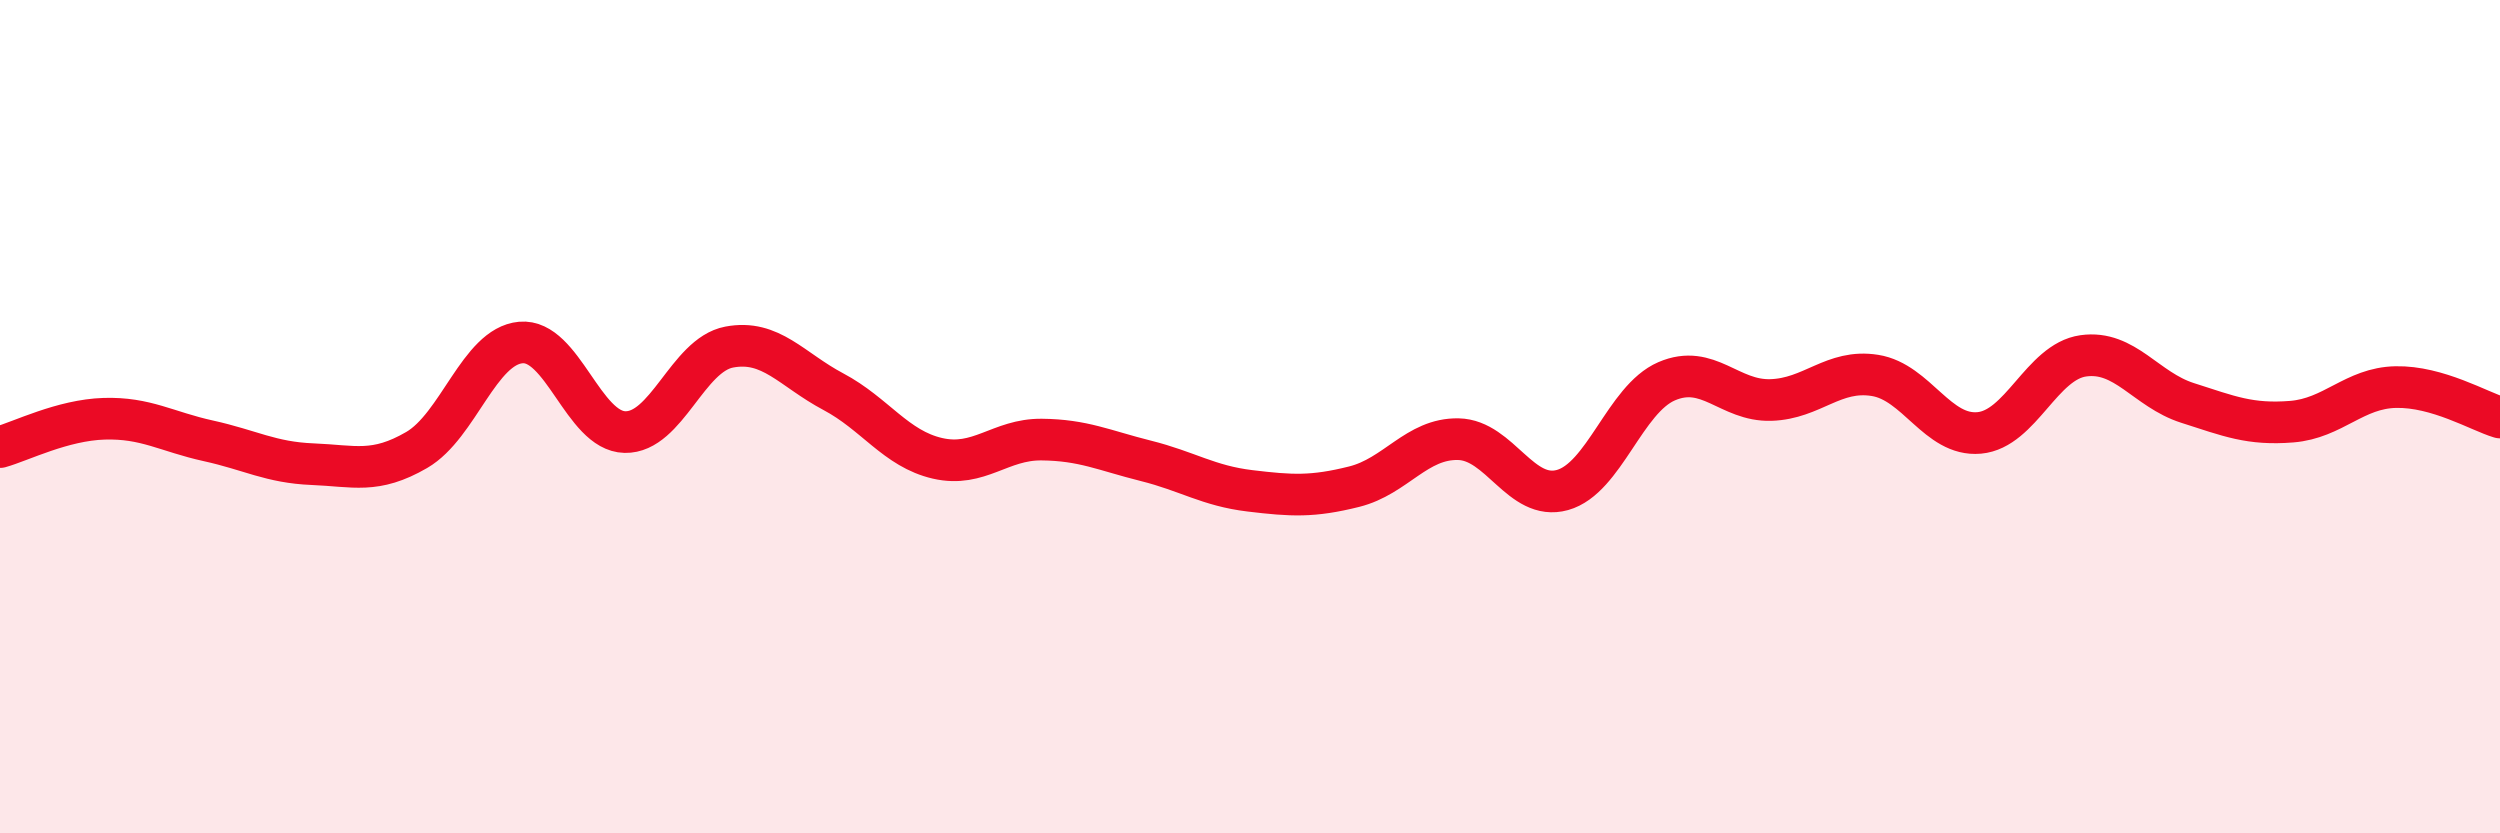
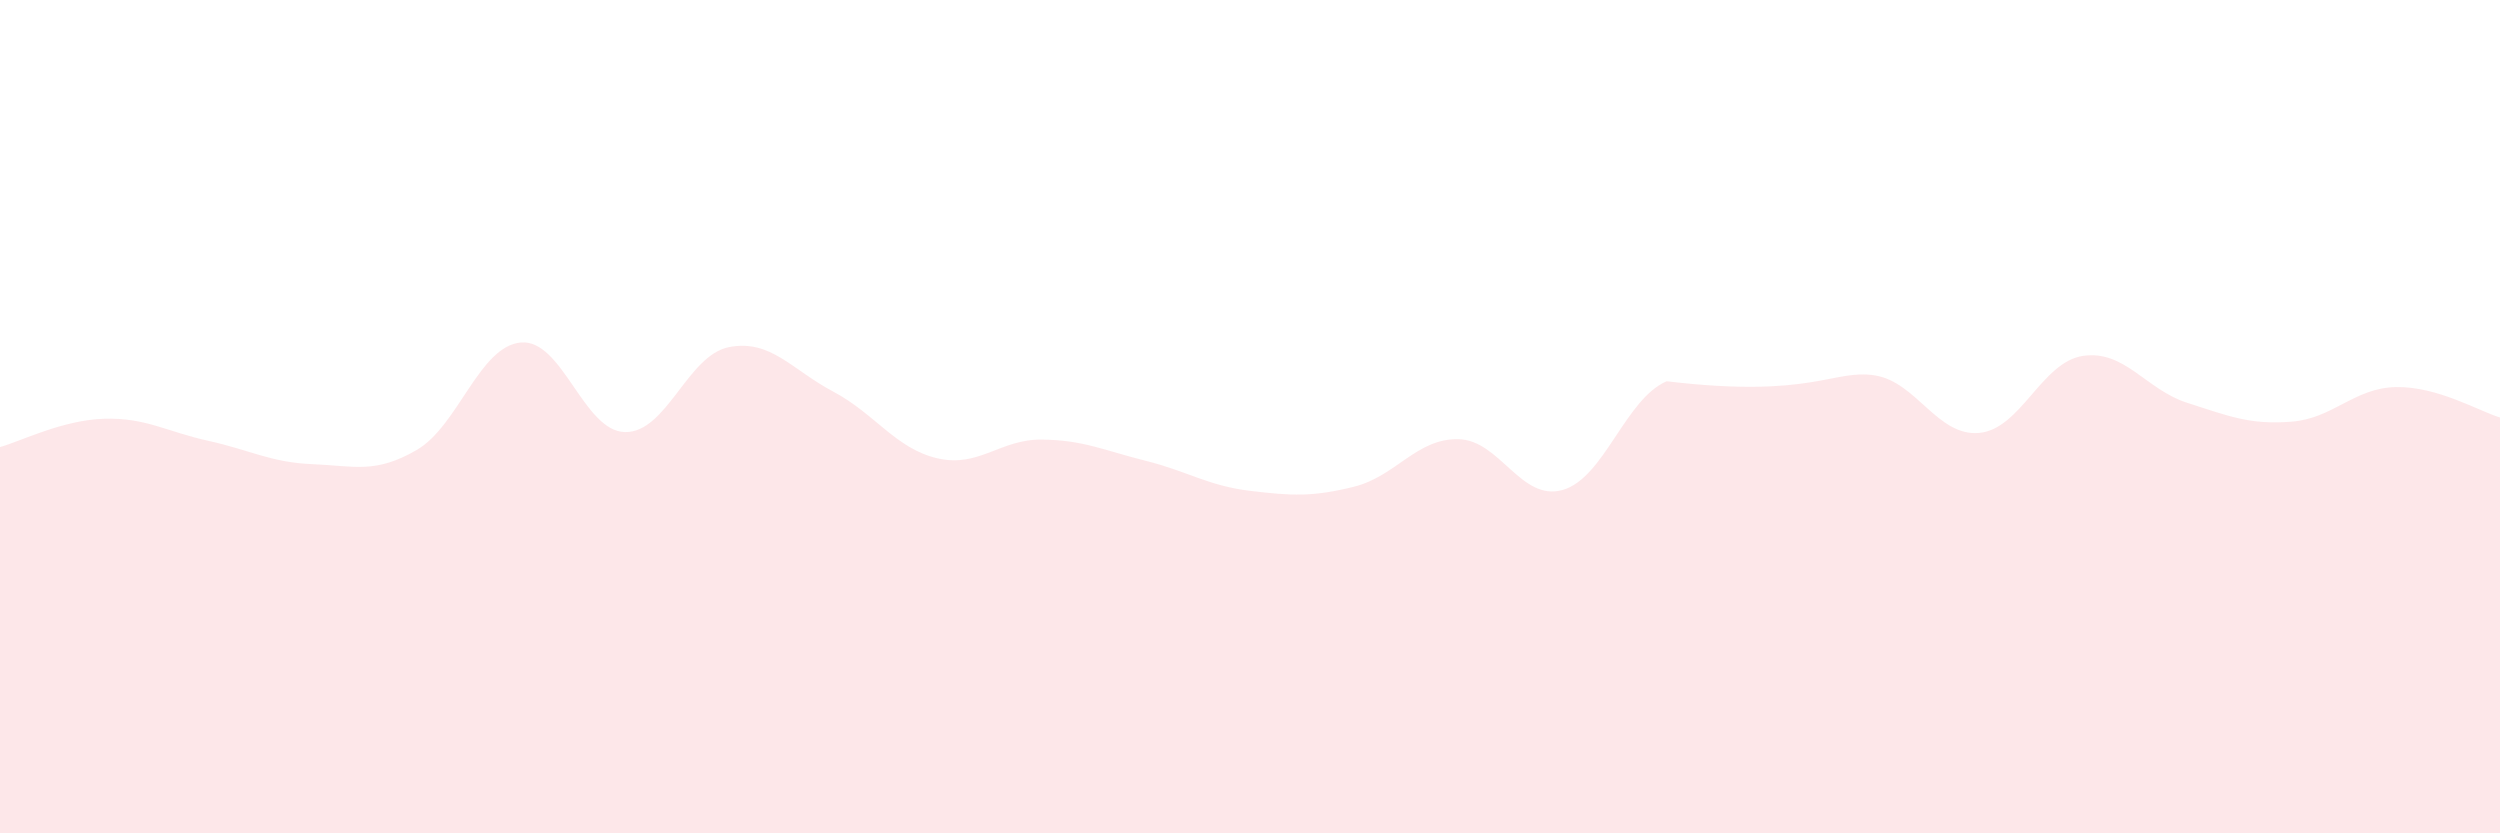
<svg xmlns="http://www.w3.org/2000/svg" width="60" height="20" viewBox="0 0 60 20">
-   <path d="M 0,10.73 C 0.5,10.59 1.5,10.08 2.5,10.05 C 3.5,10.02 4,10.36 5,10.58 C 6,10.8 6.5,11.1 7.5,11.14 C 8.5,11.18 9,11.38 10,10.8 C 11,10.22 11.5,8.31 12.5,8.22 C 13.5,8.13 14,10.35 15,10.37 C 16,10.39 16.5,8.52 17.5,8.33 C 18.5,8.14 19,8.87 20,9.4 C 21,9.93 21.5,10.77 22.5,11 C 23.5,11.23 24,10.54 25,10.55 C 26,10.56 26.5,10.81 27.5,11.06 C 28.5,11.31 29,11.66 30,11.78 C 31,11.9 31.5,11.93 32.5,11.68 C 33.5,11.43 34,10.52 35,10.54 C 36,10.56 36.5,12.04 37.5,11.76 C 38.5,11.48 39,9.58 40,9.15 C 41,8.72 41.5,9.63 42.5,9.6 C 43.5,9.57 44,8.85 45,9.01 C 46,9.17 46.5,10.48 47.5,10.39 C 48.5,10.3 49,8.68 50,8.54 C 51,8.4 51.5,9.35 52.5,9.67 C 53.5,9.99 54,10.2 55,10.12 C 56,10.04 56.5,9.31 57.5,9.29 C 58.5,9.27 59.5,9.87 60,10.02L60 20L0 20Z" fill="#EB0A25" opacity="0.1" stroke-linecap="round" stroke-linejoin="round" />
-   <path d="M 0,10.73 C 0.5,10.59 1.5,10.08 2.5,10.05 C 3.5,10.02 4,10.36 5,10.58 C 6,10.8 6.5,11.1 7.5,11.14 C 8.5,11.18 9,11.38 10,10.8 C 11,10.22 11.5,8.31 12.5,8.22 C 13.5,8.13 14,10.35 15,10.37 C 16,10.39 16.5,8.52 17.5,8.33 C 18.5,8.14 19,8.87 20,9.4 C 21,9.93 21.5,10.77 22.5,11 C 23.5,11.23 24,10.54 25,10.55 C 26,10.56 26.5,10.81 27.5,11.06 C 28.5,11.31 29,11.66 30,11.78 C 31,11.9 31.5,11.93 32.5,11.68 C 33.5,11.43 34,10.52 35,10.54 C 36,10.56 36.5,12.04 37.5,11.76 C 38.5,11.48 39,9.58 40,9.15 C 41,8.72 41.5,9.63 42.5,9.6 C 43.5,9.57 44,8.85 45,9.01 C 46,9.17 46.5,10.48 47.5,10.39 C 48.5,10.3 49,8.68 50,8.54 C 51,8.4 51.5,9.35 52.5,9.67 C 53.5,9.99 54,10.2 55,10.12 C 56,10.04 56.5,9.31 57.5,9.29 C 58.5,9.27 59.5,9.87 60,10.02" stroke="#EB0A25" stroke-width="1" fill="none" stroke-linecap="round" stroke-linejoin="round" />
+   <path d="M 0,10.73 C 0.5,10.59 1.5,10.08 2.5,10.05 C 3.5,10.02 4,10.36 5,10.58 C 6,10.8 6.5,11.1 7.5,11.14 C 8.5,11.18 9,11.38 10,10.8 C 11,10.22 11.5,8.31 12.5,8.22 C 13.5,8.13 14,10.35 15,10.37 C 16,10.39 16.5,8.52 17.5,8.33 C 18.5,8.14 19,8.87 20,9.4 C 21,9.93 21.5,10.77 22.5,11 C 23.5,11.23 24,10.54 25,10.55 C 26,10.56 26.5,10.81 27.5,11.06 C 28.5,11.31 29,11.66 30,11.78 C 31,11.9 31.5,11.93 32.5,11.68 C 33.5,11.43 34,10.52 35,10.54 C 36,10.56 36.5,12.04 37.5,11.76 C 38.5,11.48 39,9.58 40,9.15 C 43.5,9.57 44,8.85 45,9.01 C 46,9.17 46.5,10.48 47.5,10.39 C 48.5,10.3 49,8.68 50,8.54 C 51,8.4 51.5,9.35 52.5,9.67 C 53.5,9.99 54,10.2 55,10.12 C 56,10.04 56.5,9.31 57.5,9.29 C 58.5,9.27 59.5,9.87 60,10.02L60 20L0 20Z" fill="#EB0A25" opacity="0.1" stroke-linecap="round" stroke-linejoin="round" />
</svg>